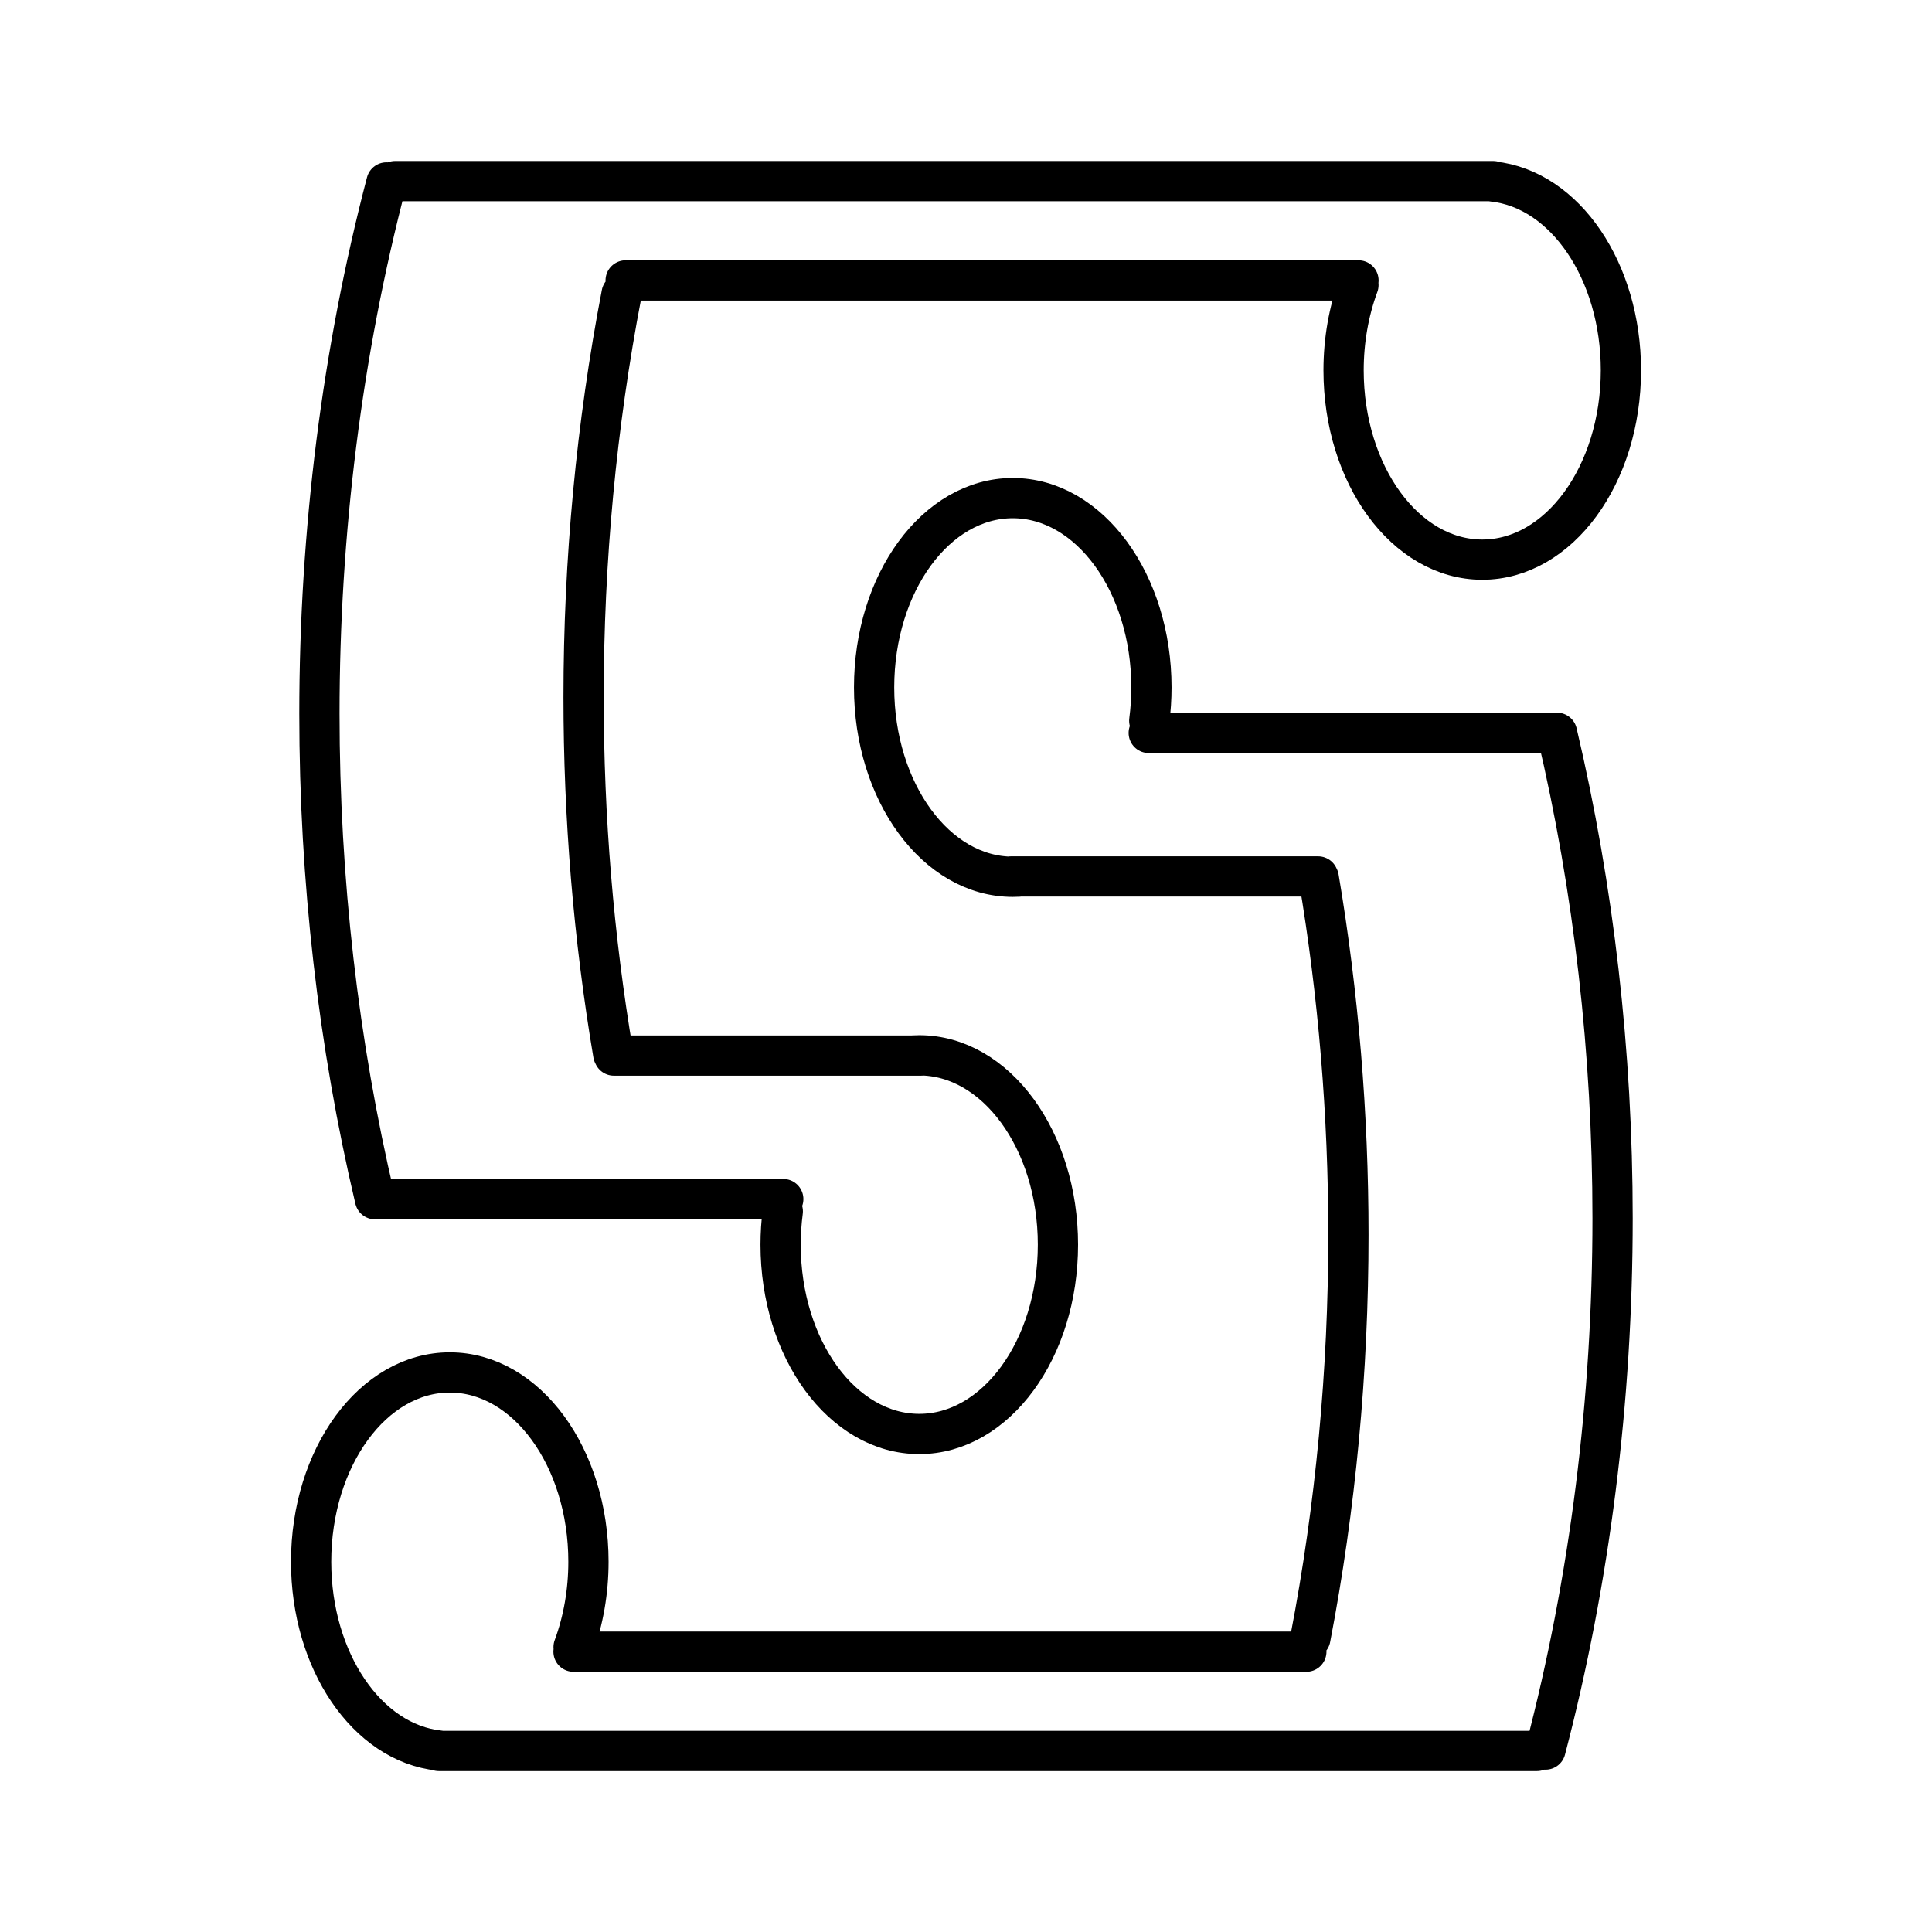
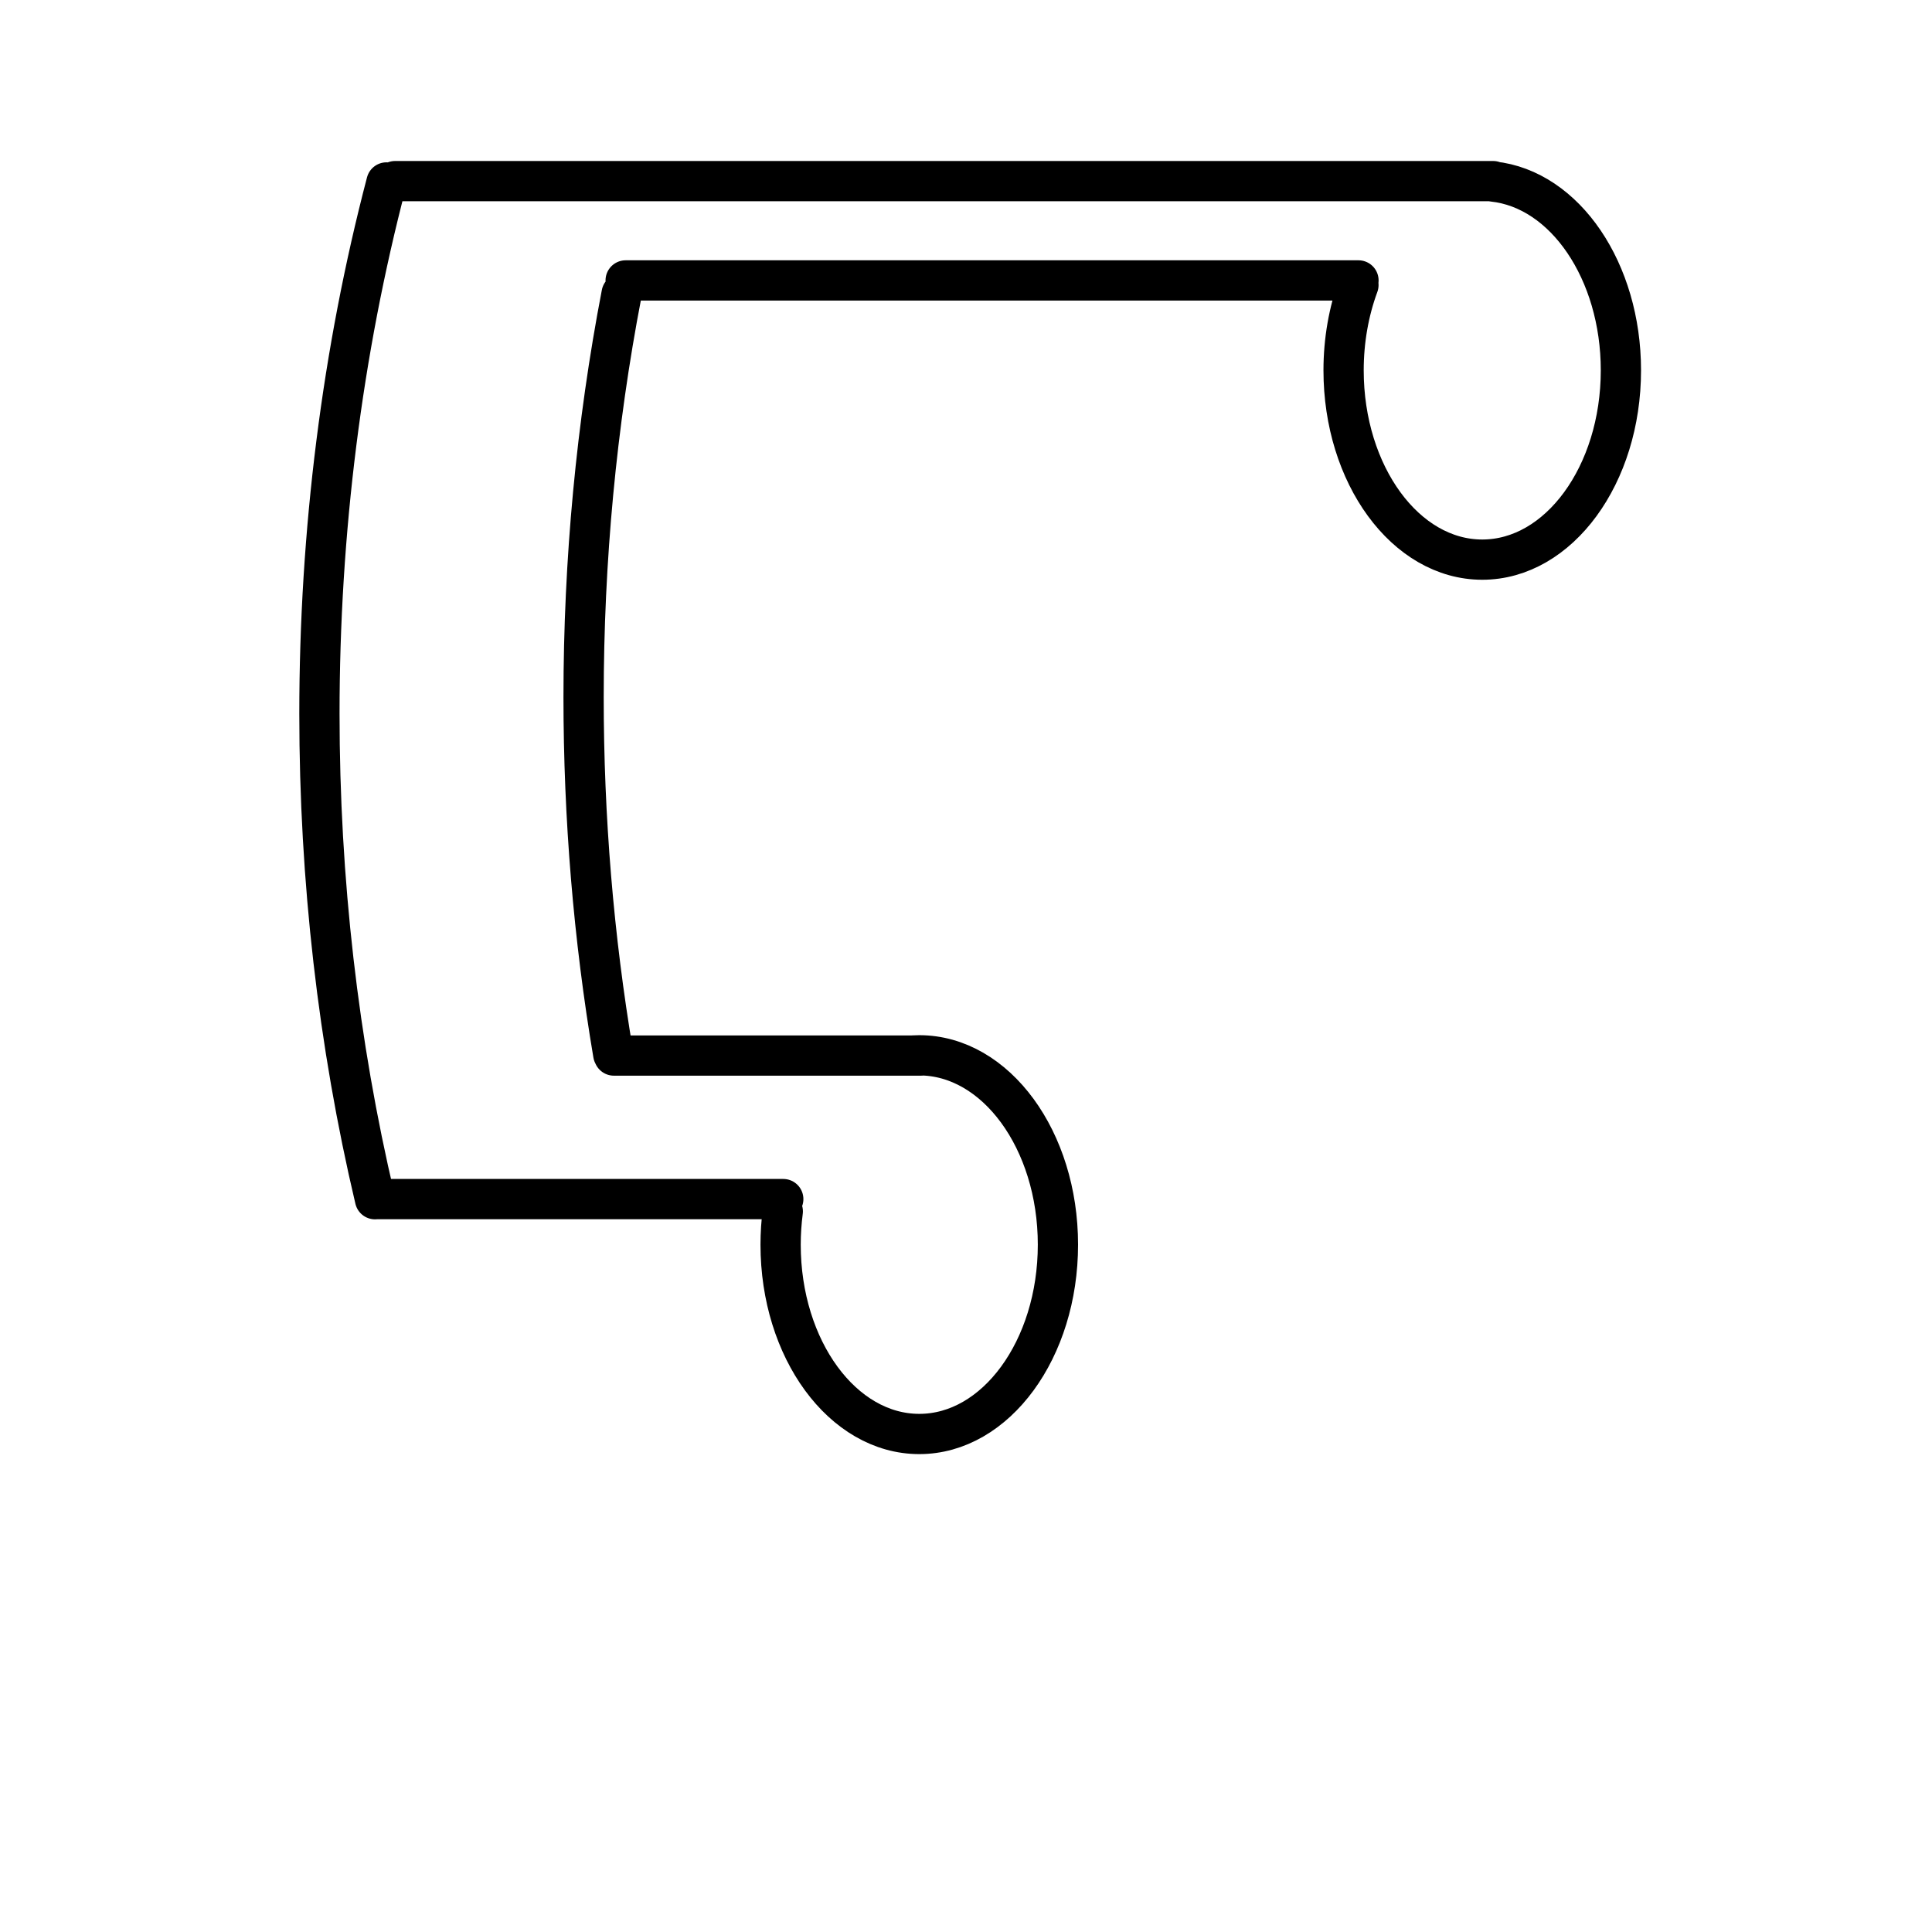
<svg xmlns="http://www.w3.org/2000/svg" width="800px" height="800px" viewBox="0 0 48 48" id="b">
  <defs>
    <style>.f{fill:none;stroke:#000000;stroke-linecap:round;stroke-linejoin:round;}</style>
  </defs>
  <g id="c">
    <path id="d" class="f" d="m15.236,26.192c-.49-2.899-.737-5.88-.737-8.873,0-3.392.318-6.766.945-10.022m-6.127,22.497c-.914-3.869-1.381-7.948-1.381-12.059,0-4.521.565-9.001,1.666-13.202m9.858,25.258h-10.111m13.535-3.566h-7.632M33.751,6.967H15.544m21.553-2.467H9.816m27.275.01c1.794.189,3.18,2.232,3.18,4.69h0c0,2.598-1.542,4.704-3.445,4.704h0c-1.902,0-3.445-2.106-3.445-4.704h0c0-.736.126-1.461.369-2.118m-11.053,19.141c.047-.003.095-.004.142-.004,1.902,0,3.445,2.106,3.445,4.704h0c0,2.598-1.542,4.704-3.445,4.704h0c-1.902,0-3.445-2.106-3.445-4.704h0c0-.277.018-.554.054-.827" />
-     <path id="e" class="f" d="m32.764,21.808c.49,2.899.737,5.88.737,8.873,0,3.392-.318,6.766-.945,10.022m6.127-22.497c.914,3.869,1.381,7.948,1.381,12.059,0,4.521-.565,9.001-1.666,13.202m-9.858-25.258h10.111m-13.535,3.566h7.632m-18.499,19.26h18.207m-21.553,2.467h27.282m-27.275-.01c-1.794-.189-3.18-2.232-3.18-4.69h0c0-2.598,1.542-4.704,3.445-4.704s3.445,2.106,3.445,4.704h0c0,.736-.126,1.461-.369,2.118m11.053-19.141c-.047.003-.095.004-.142.004-1.902,0-3.445-2.106-3.445-4.704h0c0-2.598,1.542-4.704,3.445-4.704,1.902,0,3.445,2.106,3.445,4.704h0c0,.277-.018.554-.054.827" />
  </g>
</svg>